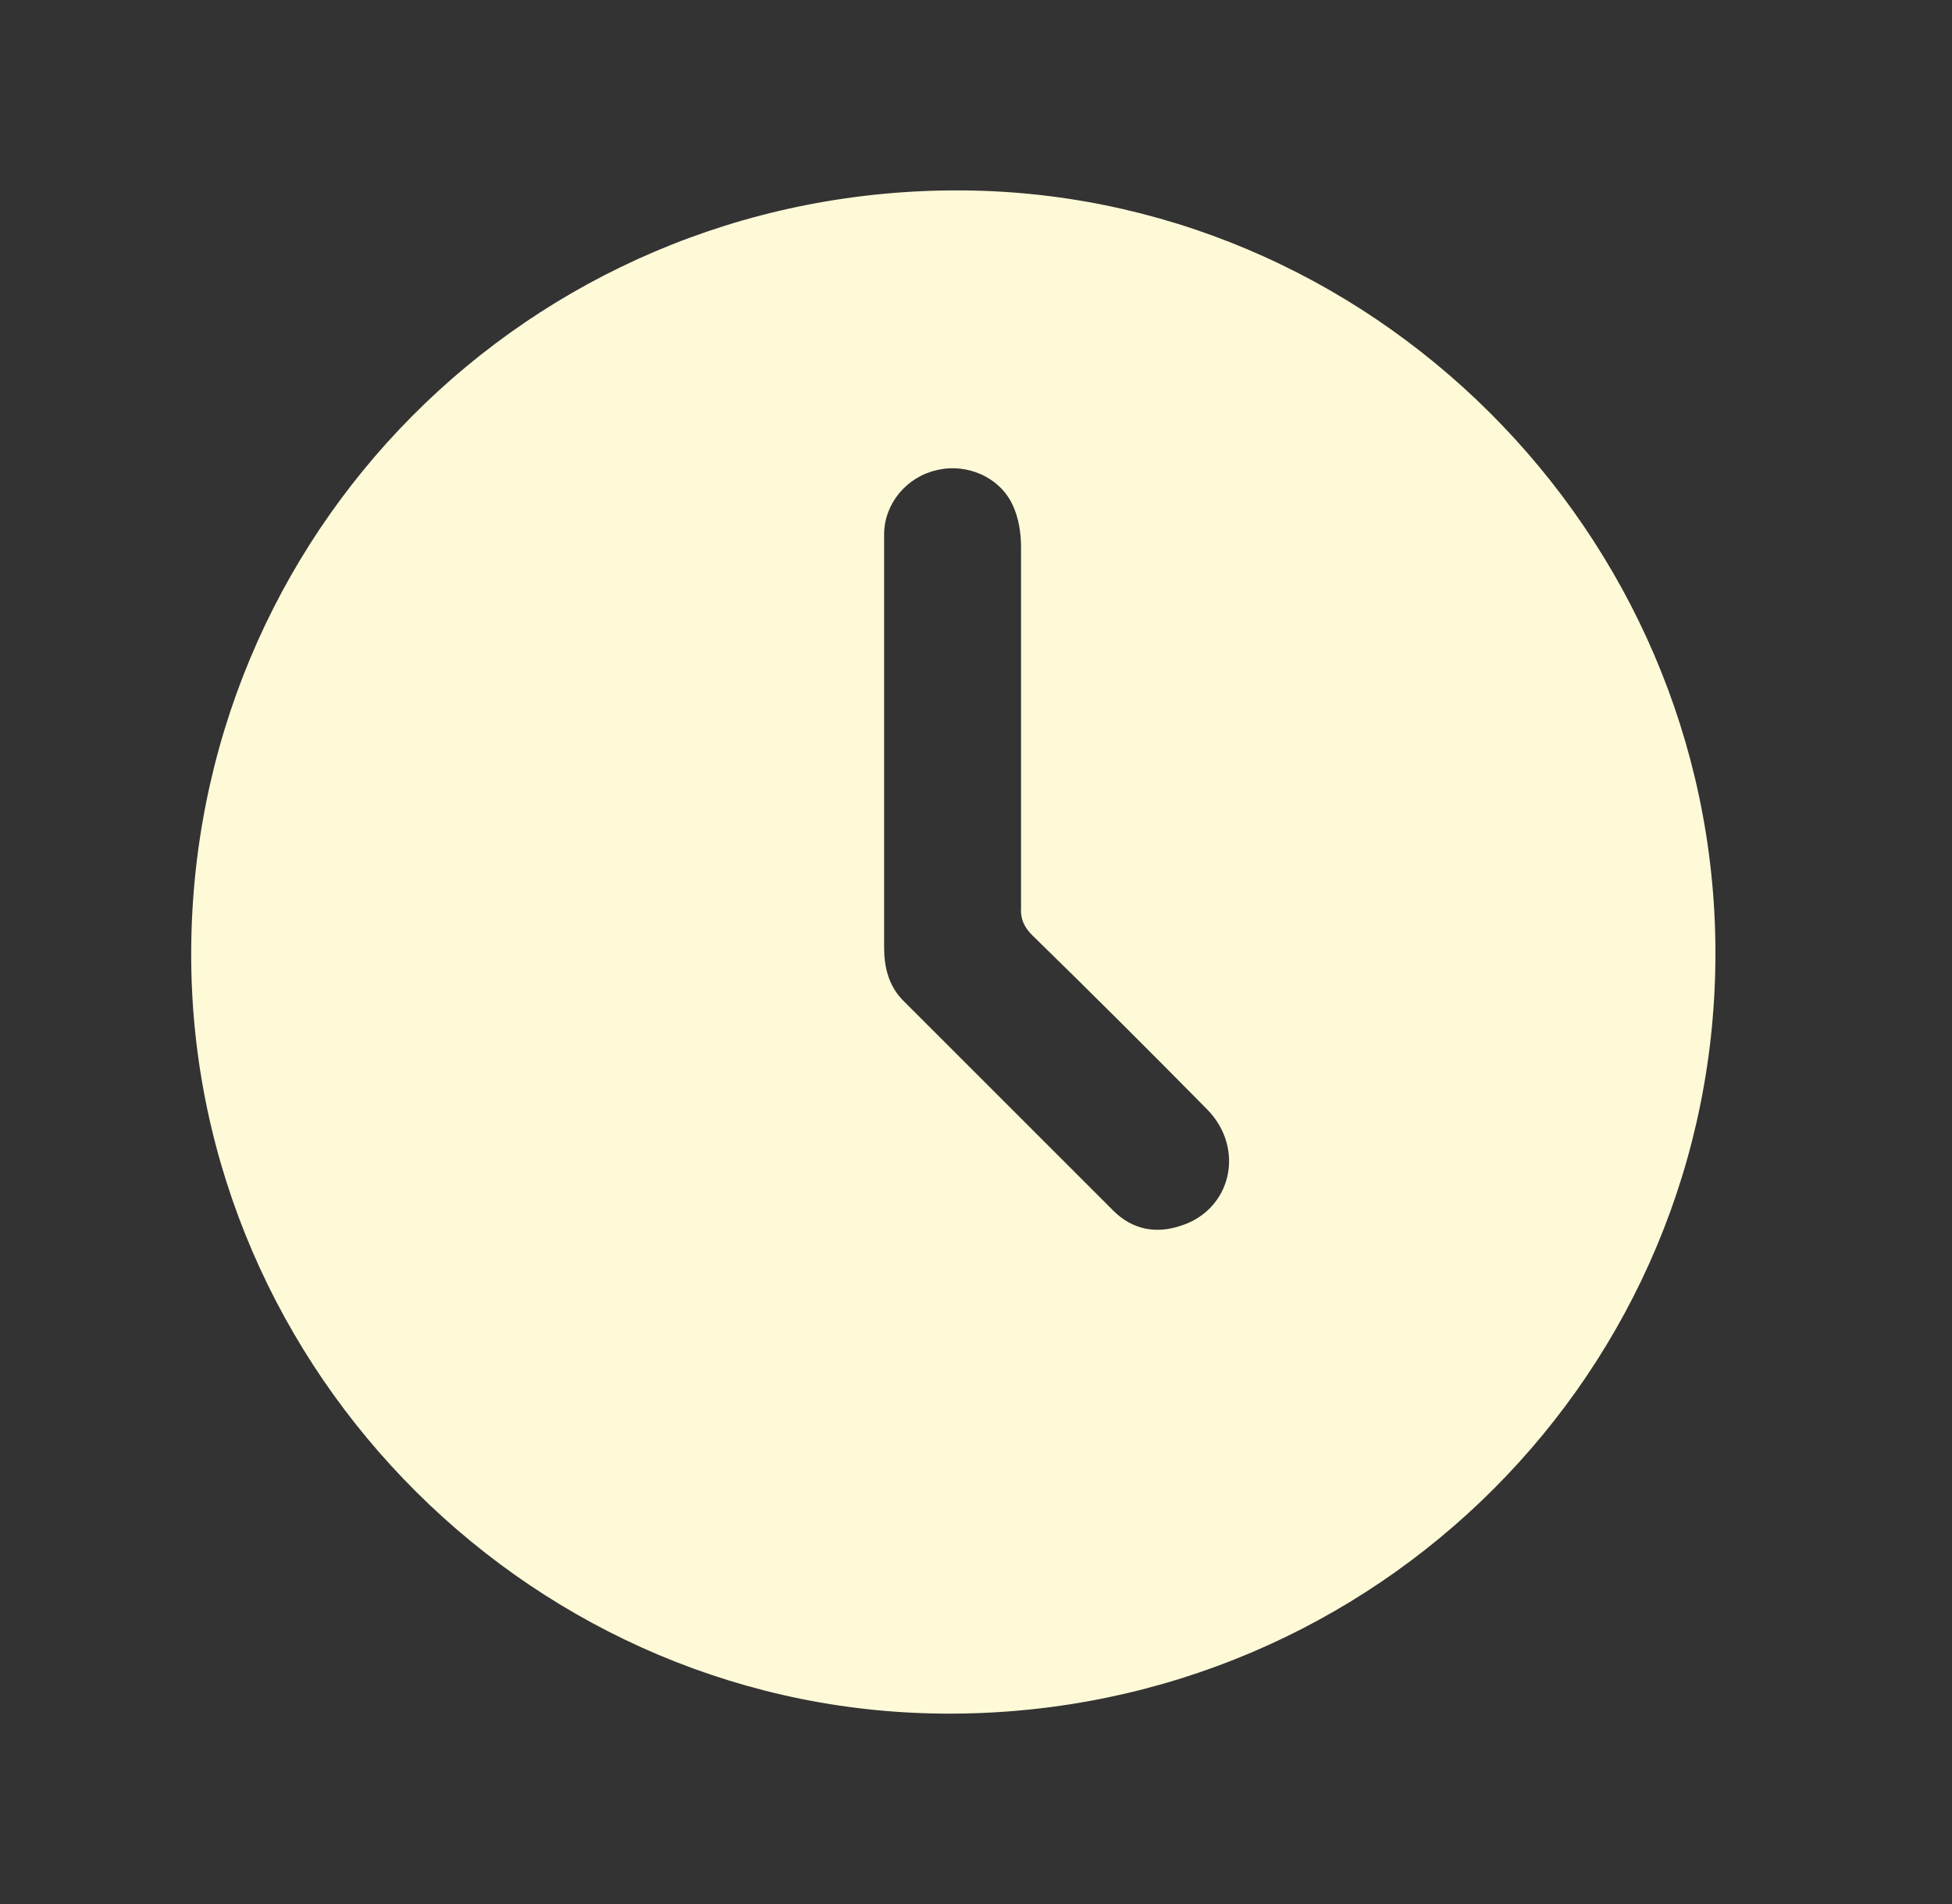
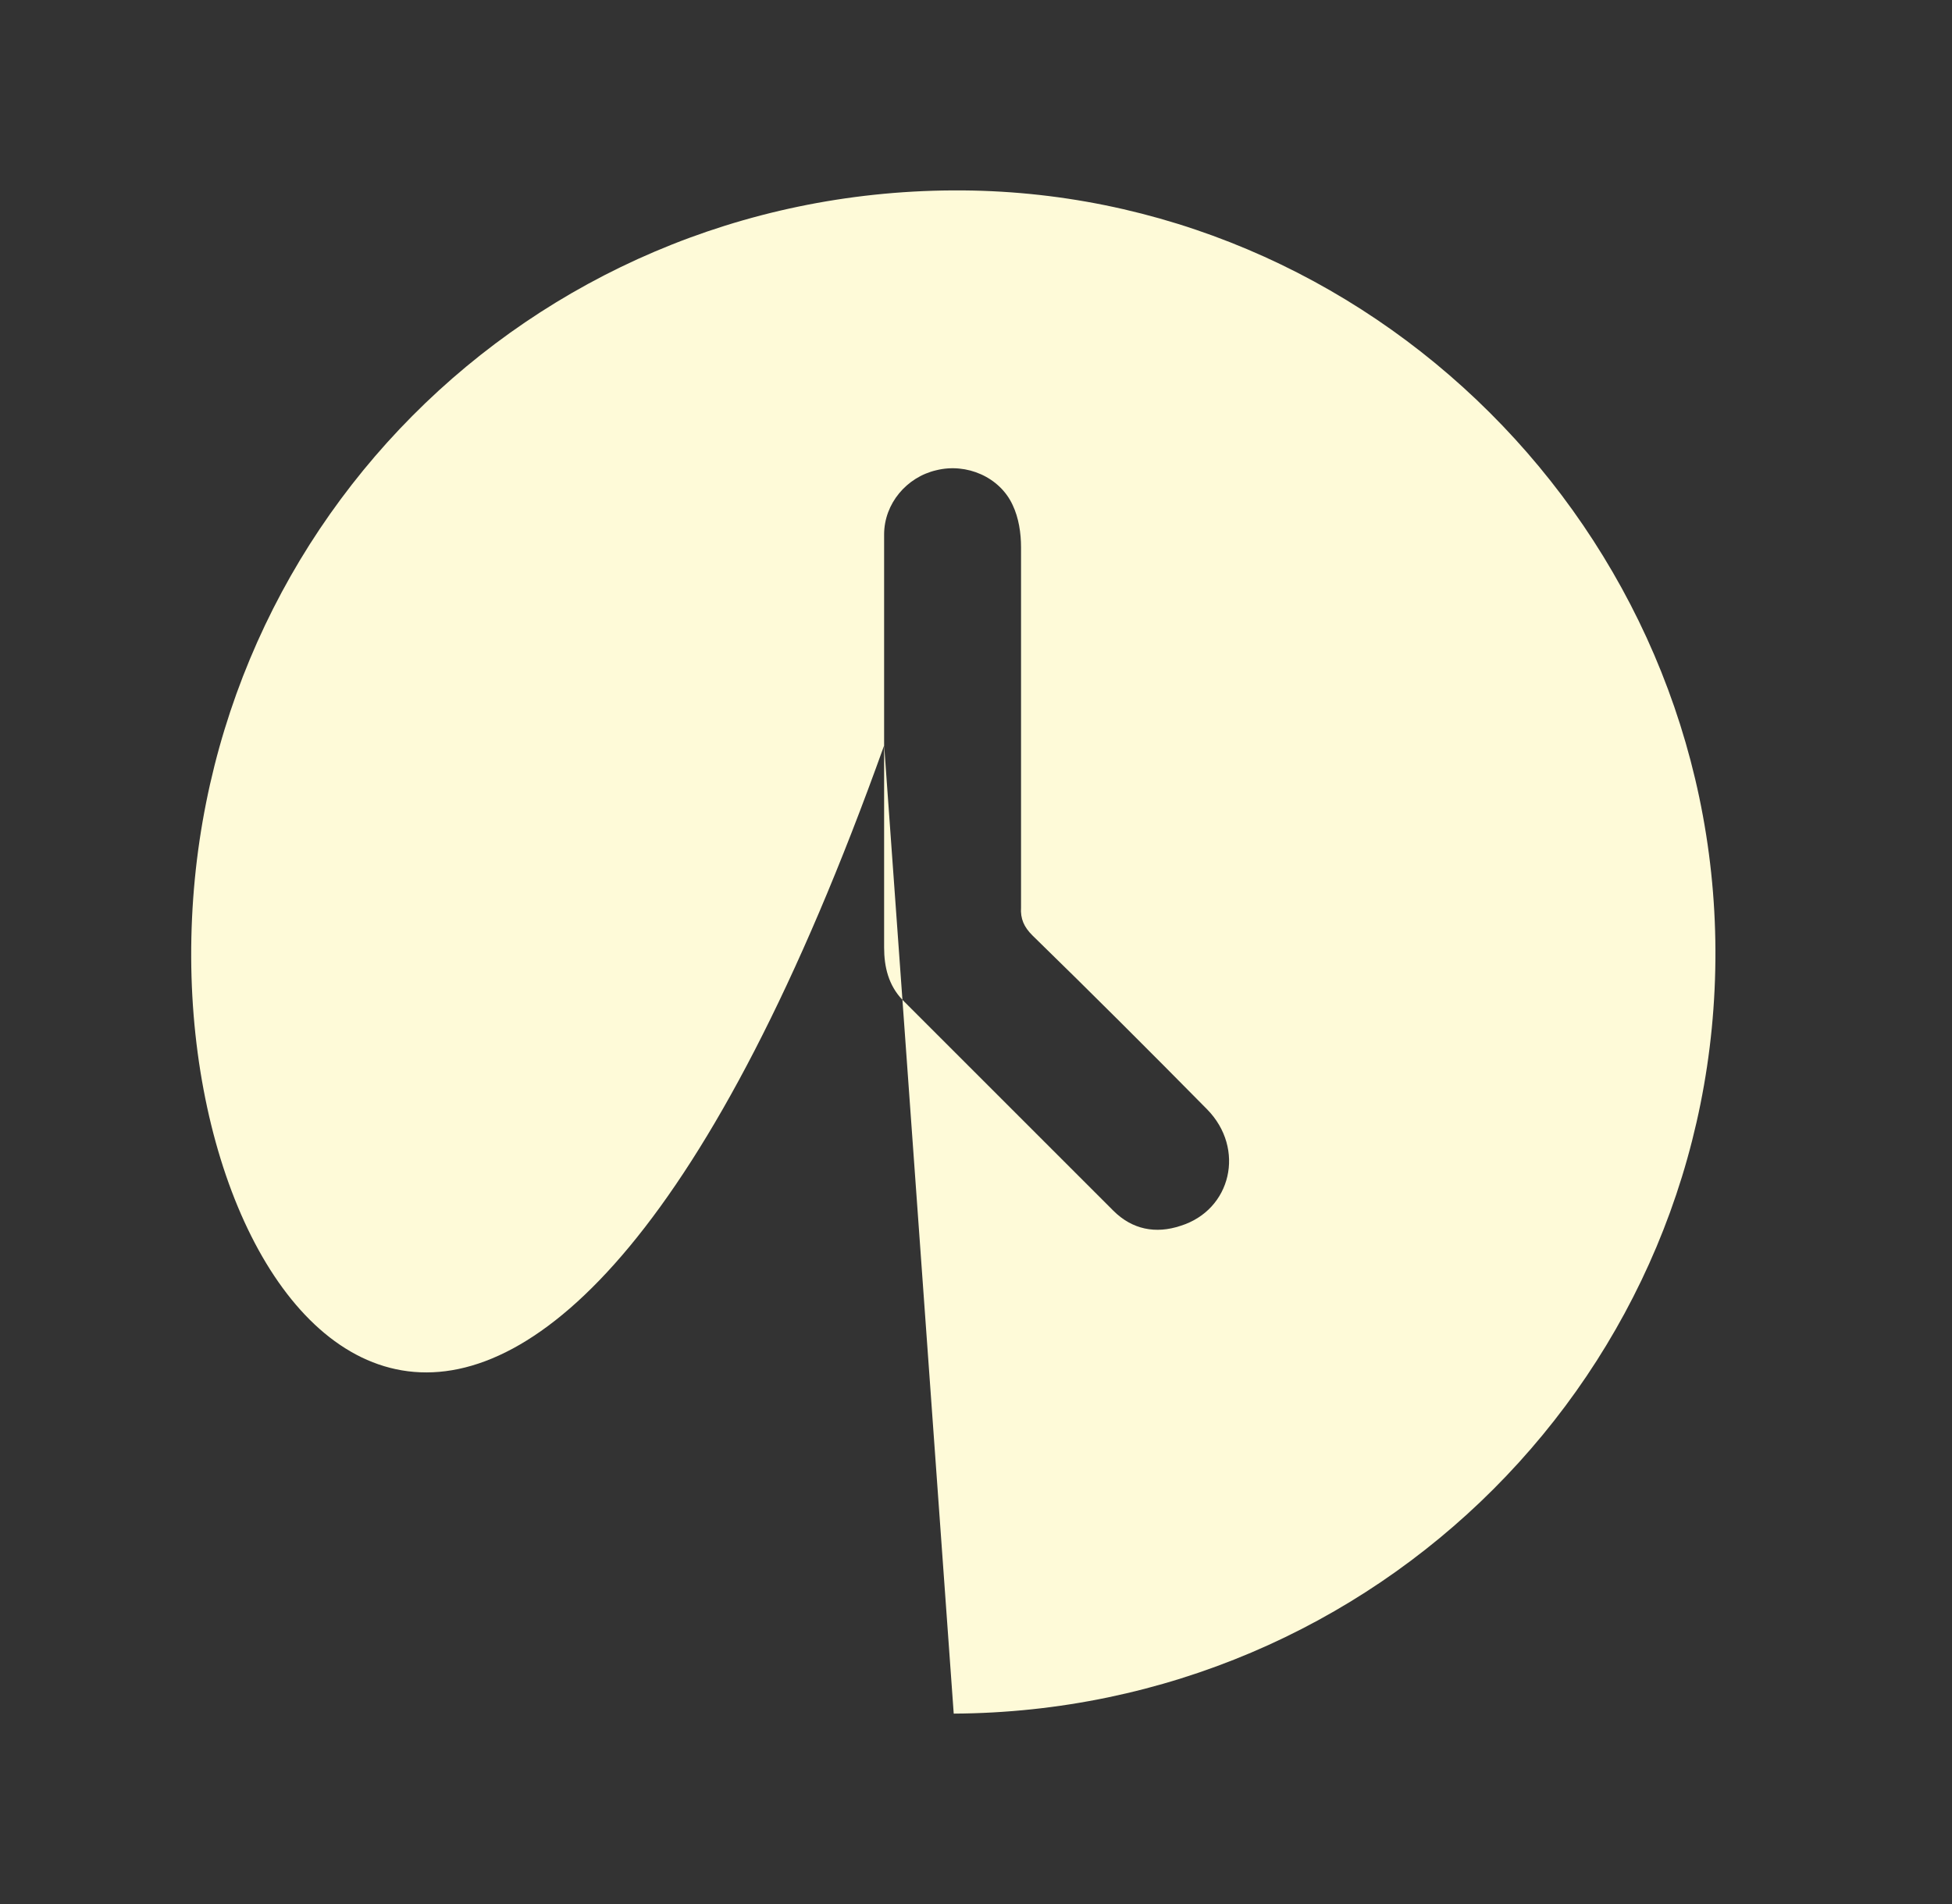
<svg xmlns="http://www.w3.org/2000/svg" width="41" height="40" viewBox="0 0 41 40" fill="none">
  <rect x="0" y="0" width="41" height="40" fill="#333333" stroke="none" />
-   <path d="M18.57 15.647C18.57 17.061 18.57 18.491 18.57 19.905C18.57 20.318 18.665 20.699 18.951 21.001C20.428 22.479 21.906 23.956 23.384 25.434C23.781 25.831 24.274 25.927 24.798 25.752C25.863 25.418 26.165 24.131 25.354 23.305C24.147 22.081 22.923 20.858 21.684 19.65C21.509 19.476 21.43 19.301 21.446 19.062C21.446 16.536 21.446 14.026 21.446 11.5C21.446 11.198 21.398 10.88 21.27 10.61C21 10.022 20.302 9.72 19.666 9.879C19.046 10.022 18.57 10.578 18.57 11.23C18.57 12.707 18.57 14.185 18.57 15.662M20.015 36C11.277 36.047 4.048 28.85 4.016 20.111C3.984 11.214 11.102 4.048 20.015 4C28.754 3.953 35.999 11.166 36.031 19.968C36.063 28.802 28.913 35.952 20.032 36" fill="#FEFAD8" />
+   <path d="M18.57 15.647C18.57 17.061 18.57 18.491 18.57 19.905C18.57 20.318 18.665 20.699 18.951 21.001C20.428 22.479 21.906 23.956 23.384 25.434C23.781 25.831 24.274 25.927 24.798 25.752C25.863 25.418 26.165 24.131 25.354 23.305C24.147 22.081 22.923 20.858 21.684 19.65C21.509 19.476 21.43 19.301 21.446 19.062C21.446 16.536 21.446 14.026 21.446 11.5C21.446 11.198 21.398 10.88 21.27 10.61C21 10.022 20.302 9.72 19.666 9.879C19.046 10.022 18.57 10.578 18.57 11.23C18.57 12.707 18.57 14.185 18.57 15.662C11.277 36.047 4.048 28.85 4.016 20.111C3.984 11.214 11.102 4.048 20.015 4C28.754 3.953 35.999 11.166 36.031 19.968C36.063 28.802 28.913 35.952 20.032 36" fill="#FEFAD8" />
</svg>